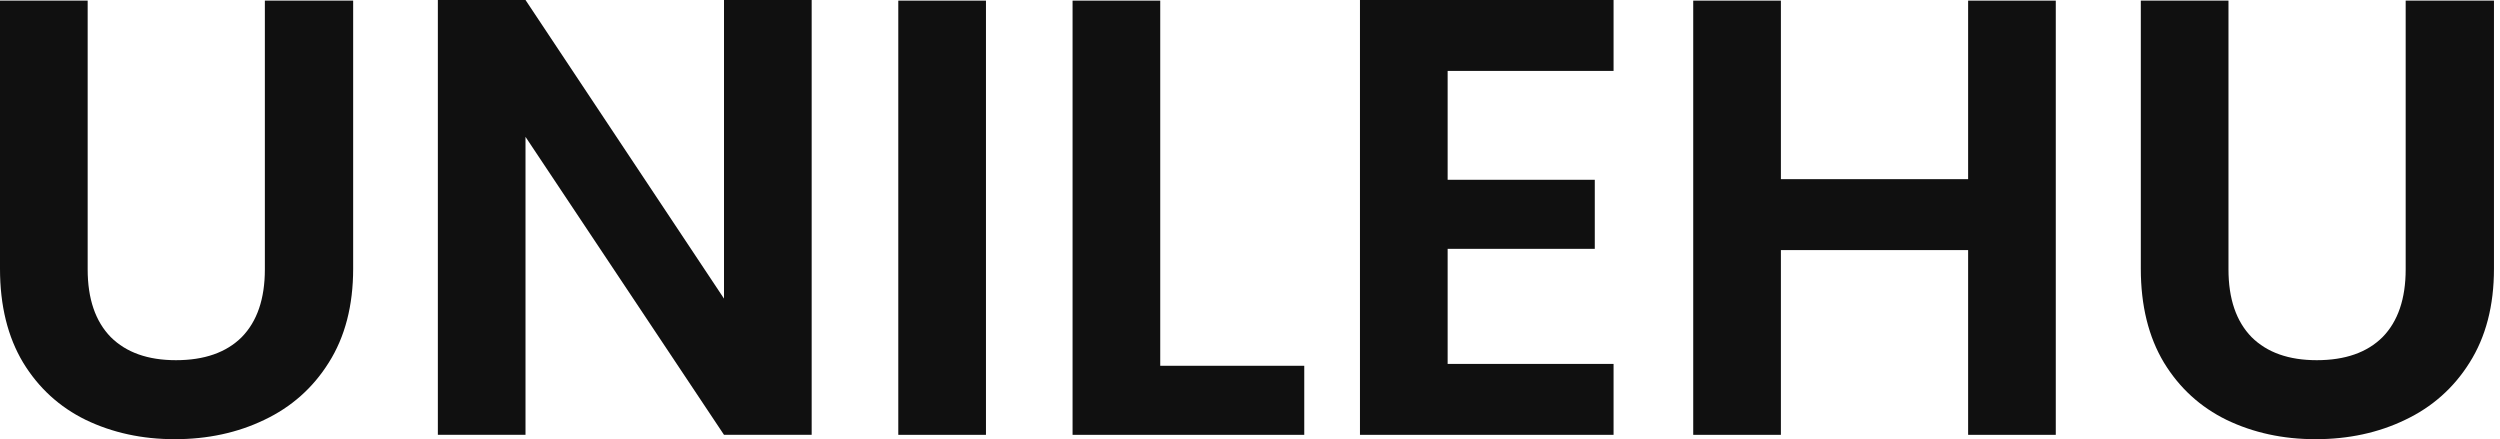
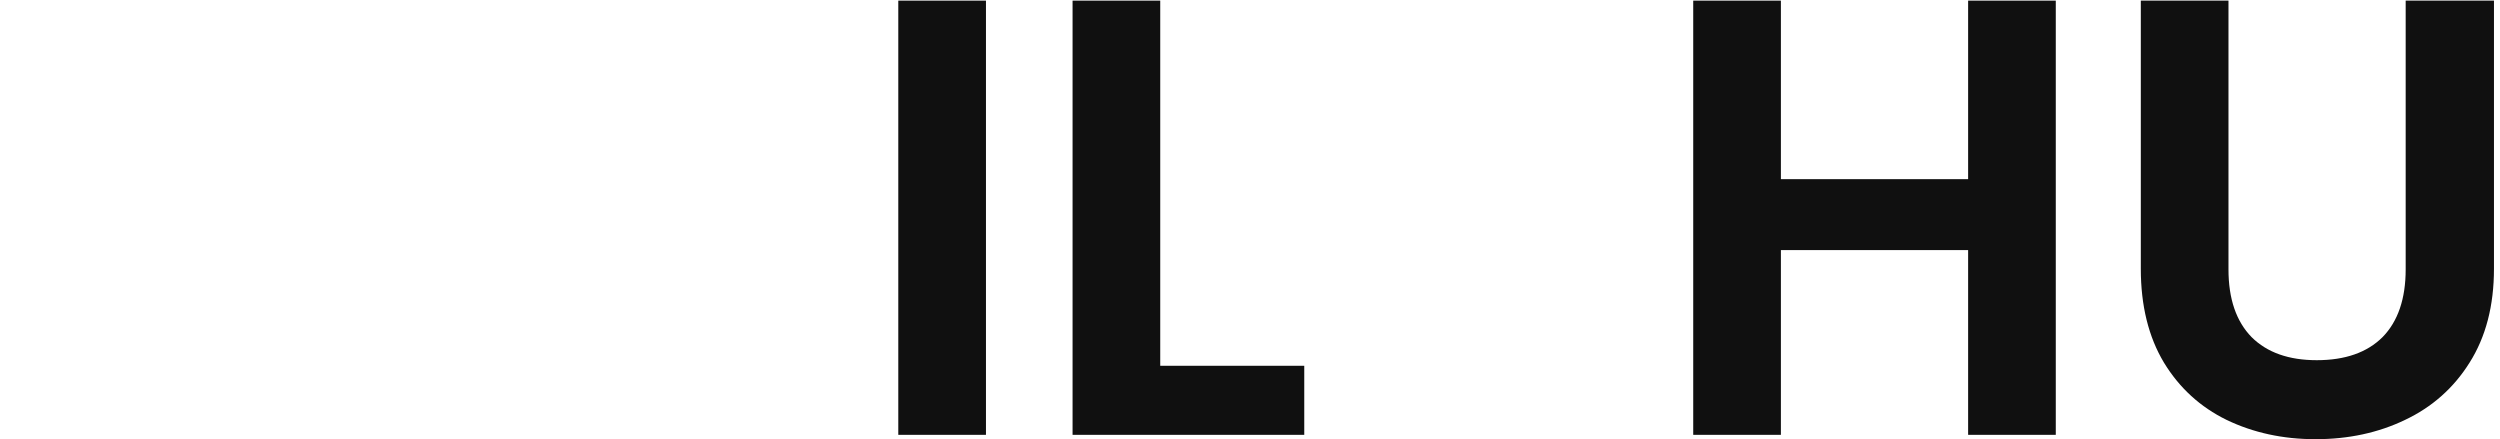
<svg xmlns="http://www.w3.org/2000/svg" width="148" height="26" viewBox="0 0 148 26" fill="none">
-   <path d="M5.19 0.037V15.946C5.19 17.689 5.647 19.027 6.561 19.96C7.476 20.869 8.761 21.323 10.416 21.323C12.097 21.323 13.394 20.869 14.309 19.96C15.223 19.027 15.68 17.689 15.68 15.946V0.037H20.907V15.909C20.907 18.094 20.425 19.948 19.461 21.47C18.522 22.968 17.249 24.097 15.643 24.858C14.061 25.619 12.294 26 10.342 26C8.415 26 6.66 25.619 5.078 24.858C3.522 24.097 2.286 22.968 1.372 21.47C0.457 19.948 0 18.094 0 15.909V0.037H5.19Z" fill="#101010" />
-   <path d="M48.051 25.742H42.861L31.11 8.102V25.742H25.921V0H31.11L42.861 17.677V0H48.051V25.742Z" fill="#101010" />
  <path d="M58.369 0.037V25.742H53.179V0.037H58.369Z" fill="#101010" />
  <path d="M68.686 21.654H77.212V25.742H63.496V0.037H68.686V21.654Z" fill="#101010" />
-   <path d="M85.7 4.198V10.643H94.411V14.731H85.7V21.544H95.523V25.742H80.51V0H95.523V4.198H85.7Z" fill="#101010" />
  <path d="M121.702 0.037V25.742H116.513V14.805H105.429V25.742H100.239V0.037H105.429V10.606H116.513V0.037H121.702Z" fill="#101010" />
  <path d="M131.926 0.037V15.946C131.926 17.689 132.383 19.027 133.297 19.96C134.212 20.869 135.497 21.323 137.152 21.323C138.833 21.323 140.13 20.869 141.045 19.96C141.959 19.027 142.416 17.689 142.416 15.946V0.037H147.643V15.909C147.643 18.094 147.161 19.948 146.197 21.47C145.258 22.968 143.985 24.097 142.379 24.858C140.798 25.619 139.031 26 137.078 26C135.151 26 133.396 25.619 131.815 24.858C130.258 24.097 129.022 22.968 128.108 21.47C127.193 19.948 126.736 18.094 126.736 15.909V0.037H131.926Z" fill="#101010" />
</svg>